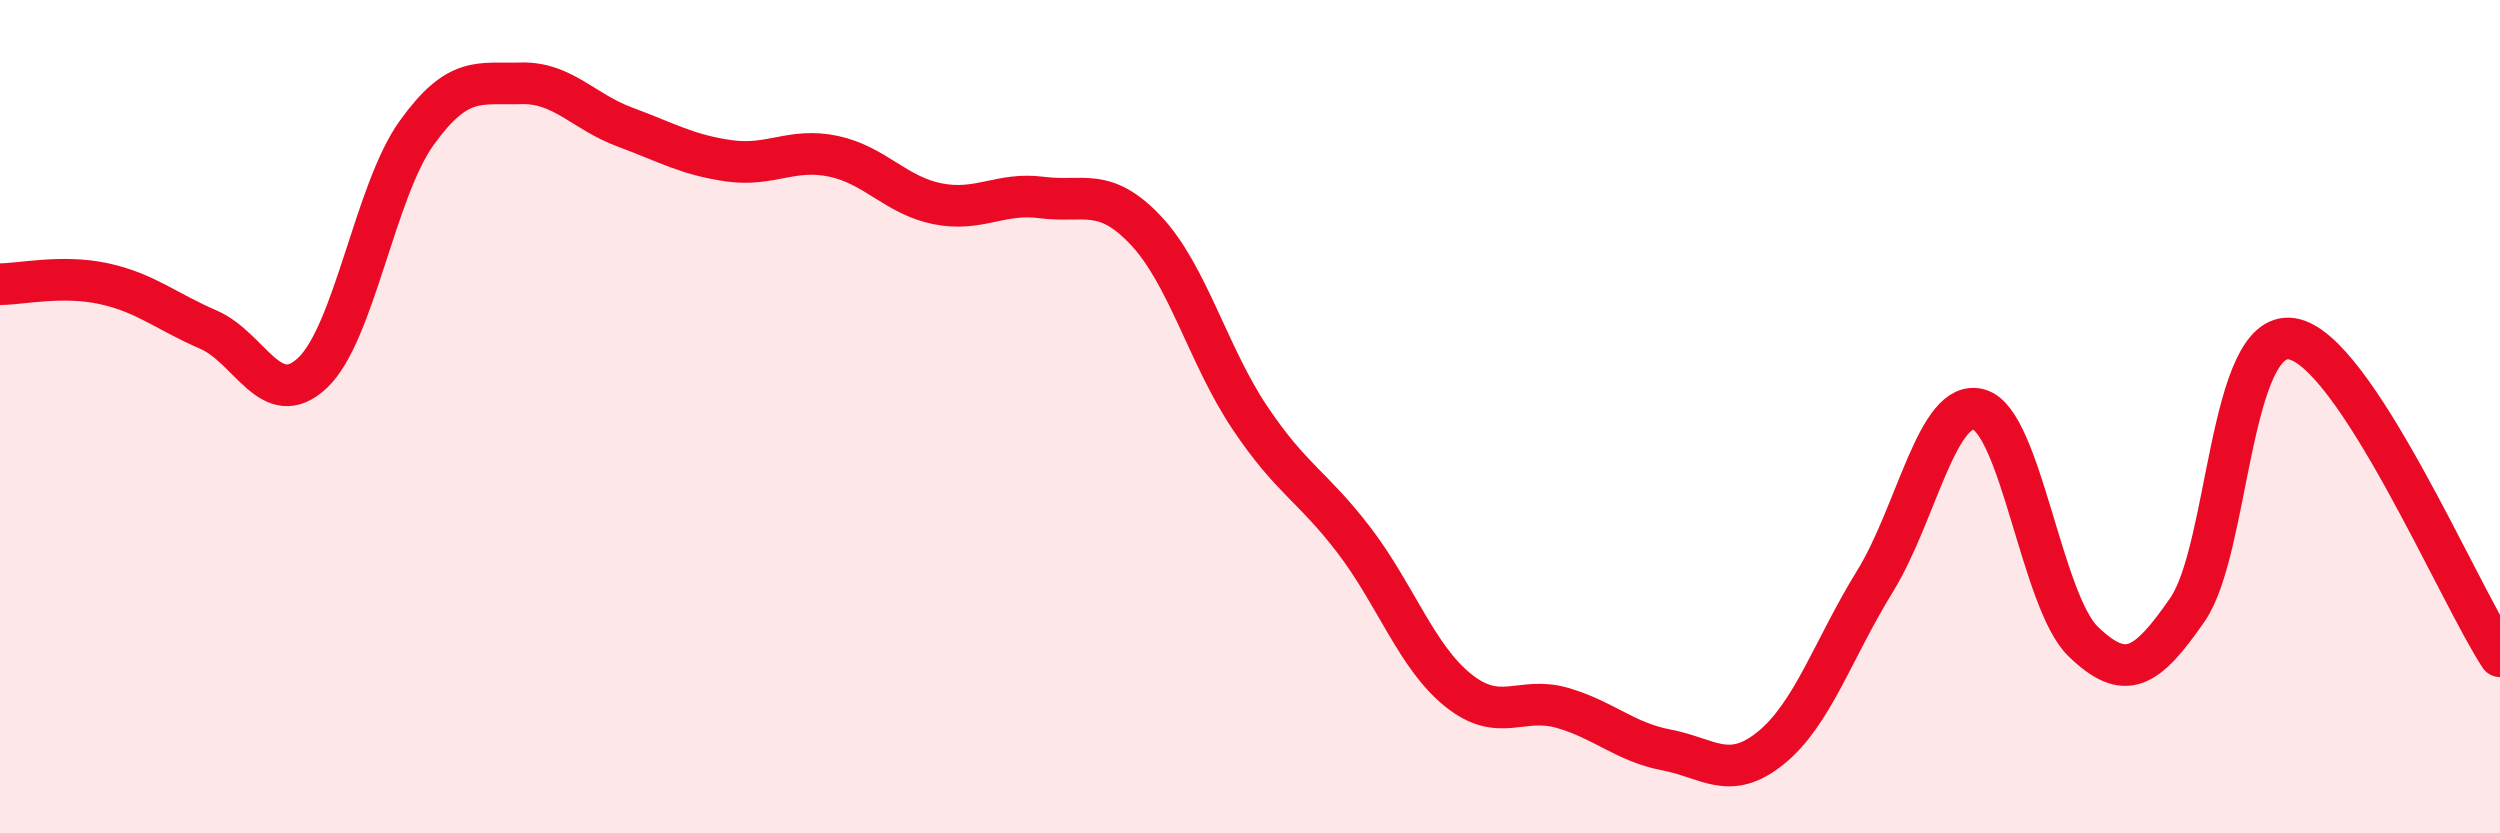
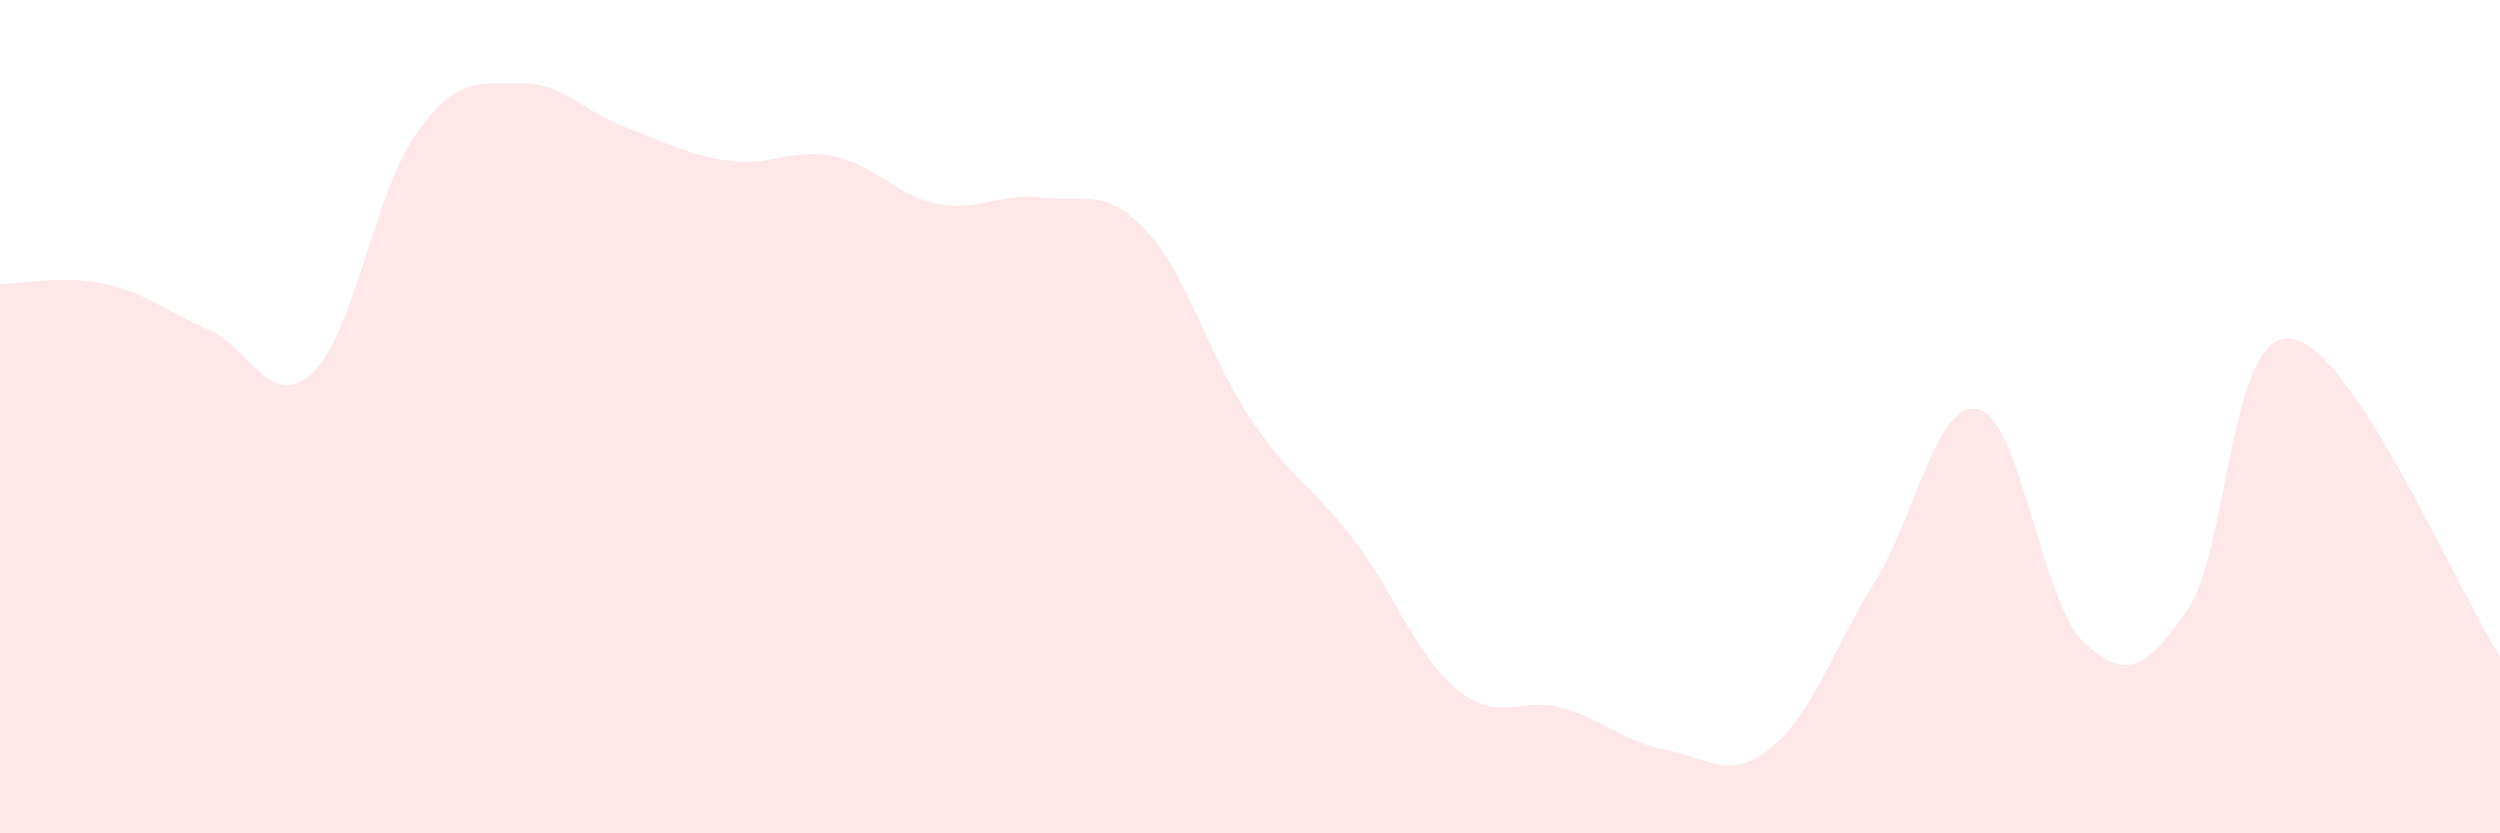
<svg xmlns="http://www.w3.org/2000/svg" width="60" height="20" viewBox="0 0 60 20">
  <path d="M 0,6.82 C 0.5,6.82 1.5,6.59 2.5,6.81 C 3.5,7.03 4,7.48 5,7.91 C 6,8.34 6.5,9.89 7.5,8.95 C 8.5,8.01 9,4.58 10,3.19 C 11,1.8 11.5,2.03 12.5,2 C 13.5,1.97 14,2.68 15,3.05 C 16,3.42 16.5,3.72 17.5,3.86 C 18.5,4 19,3.54 20,3.75 C 21,3.96 21.5,4.69 22.5,4.89 C 23.5,5.09 24,4.61 25,4.74 C 26,4.87 26.5,4.47 27.5,5.53 C 28.5,6.59 29,8.54 30,10.03 C 31,11.52 31.5,11.66 32.5,12.97 C 33.5,14.28 34,15.77 35,16.57 C 36,17.37 36.5,16.7 37.5,16.99 C 38.5,17.28 39,17.81 40,18 C 41,18.19 41.5,18.76 42.5,17.95 C 43.5,17.14 44,15.57 45,13.95 C 46,12.33 46.5,9.54 47.5,9.83 C 48.5,10.12 49,14.44 50,15.4 C 51,16.36 51.5,16.08 52.5,14.63 C 53.5,13.18 53.5,7.91 55,8.13 C 56.5,8.35 59,14.23 60,15.75L60 20L0 20Z" fill="#EB0A25" opacity="0.1" stroke-linecap="round" stroke-linejoin="round" />
-   <path d="M 0,6.82 C 0.5,6.82 1.5,6.59 2.5,6.81 C 3.5,7.03 4,7.48 5,7.91 C 6,8.34 6.5,9.89 7.5,8.95 C 8.5,8.01 9,4.58 10,3.19 C 11,1.8 11.5,2.03 12.5,2 C 13.5,1.97 14,2.68 15,3.05 C 16,3.42 16.5,3.72 17.5,3.86 C 18.5,4 19,3.54 20,3.75 C 21,3.96 21.5,4.69 22.5,4.89 C 23.5,5.09 24,4.61 25,4.74 C 26,4.87 26.5,4.47 27.5,5.53 C 28.5,6.59 29,8.54 30,10.03 C 31,11.52 31.5,11.66 32.5,12.97 C 33.5,14.28 34,15.77 35,16.57 C 36,17.37 36.5,16.7 37.5,16.99 C 38.5,17.28 39,17.81 40,18 C 41,18.19 41.5,18.76 42.5,17.95 C 43.5,17.14 44,15.57 45,13.95 C 46,12.33 46.5,9.54 47.5,9.83 C 48.5,10.12 49,14.44 50,15.4 C 51,16.36 51.5,16.08 52.5,14.63 C 53.5,13.18 53.5,7.91 55,8.13 C 56.5,8.35 59,14.23 60,15.75" stroke="#EB0A25" stroke-width="1" fill="none" stroke-linecap="round" stroke-linejoin="round" />
</svg>